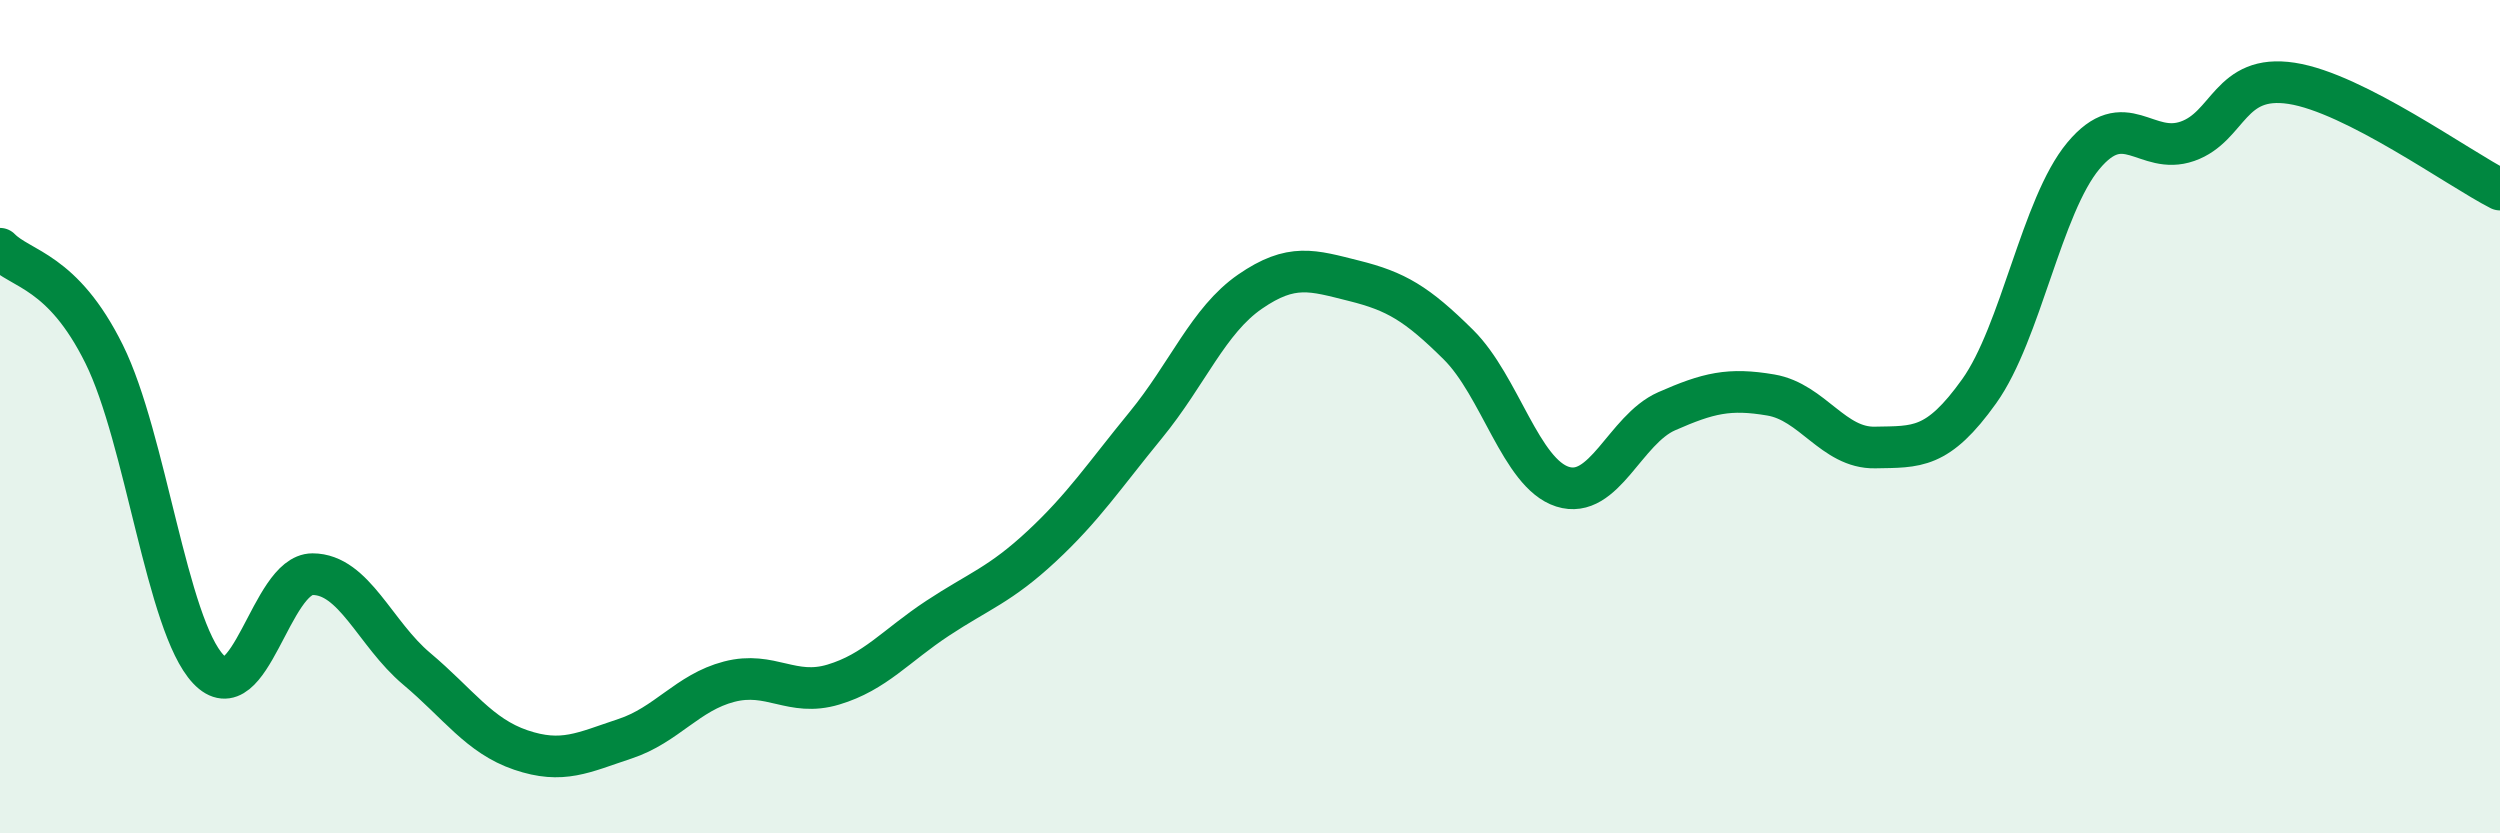
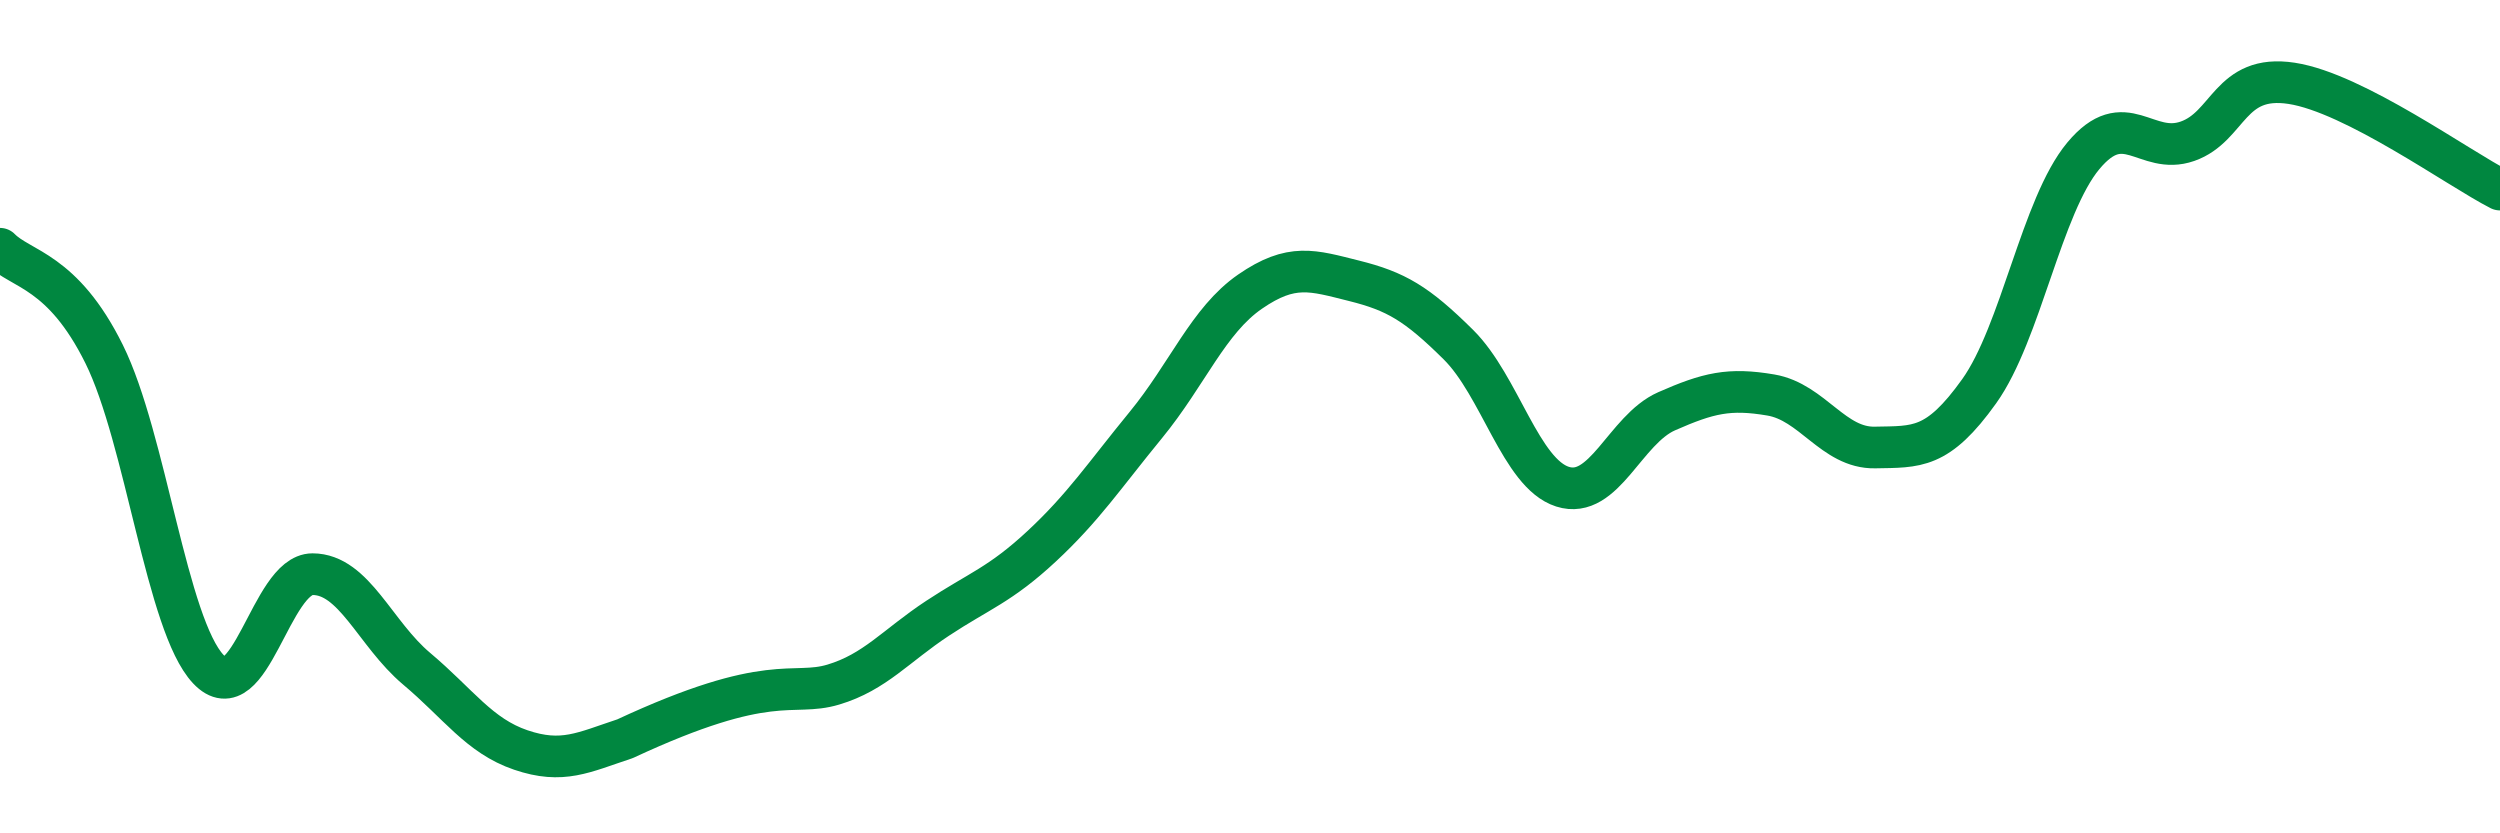
<svg xmlns="http://www.w3.org/2000/svg" width="60" height="20" viewBox="0 0 60 20">
-   <path d="M 0,5.97 C 0.5,6.48 1.5,6.48 2.5,8.5 C 3.5,10.52 4,15 5,16.06 C 6,17.12 6.5,13.78 7.5,13.78 C 8.5,13.78 9,15.21 10,16.05 C 11,16.89 11.5,17.66 12.5,18 C 13.5,18.34 14,18.06 15,17.73 C 16,17.4 16.5,16.62 17.5,16.36 C 18.5,16.1 19,16.73 20,16.43 C 21,16.13 21.5,15.5 22.5,14.84 C 23.5,14.18 24,14.04 25,13.11 C 26,12.18 26.5,11.42 27.5,10.2 C 28.5,8.98 29,7.69 30,7 C 31,6.31 31.5,6.49 32.5,6.74 C 33.5,6.99 34,7.28 35,8.27 C 36,9.26 36.5,11.36 37.5,11.68 C 38.5,12 39,10.31 40,9.87 C 41,9.43 41.5,9.31 42.5,9.48 C 43.5,9.65 44,10.76 45,10.74 C 46,10.72 46.5,10.79 47.5,9.39 C 48.5,7.99 49,4.94 50,3.74 C 51,2.54 51.5,3.74 52.5,3.39 C 53.5,3.04 53.5,1.77 55,2 C 56.5,2.23 59,4.04 60,4.55L60 20L0 20Z" fill="#008740" opacity="0.1" stroke-linecap="round" stroke-linejoin="round" />
-   <path d="M 0,5.97 C 0.5,6.48 1.5,6.48 2.5,8.5 C 3.5,10.52 4,15 5,16.06 C 6,17.12 6.5,13.78 7.5,13.78 C 8.5,13.78 9,15.21 10,16.05 C 11,16.89 11.5,17.66 12.5,18 C 13.5,18.34 14,18.06 15,17.73 C 16,17.4 16.5,16.62 17.5,16.36 C 18.5,16.1 19,16.73 20,16.43 C 21,16.13 21.5,15.5 22.5,14.84 C 23.5,14.18 24,14.04 25,13.11 C 26,12.18 26.5,11.42 27.5,10.2 C 28.5,8.98 29,7.69 30,7 C 31,6.31 31.5,6.49 32.5,6.74 C 33.5,6.99 34,7.28 35,8.27 C 36,9.26 36.5,11.36 37.5,11.68 C 38.5,12 39,10.31 40,9.87 C 41,9.43 41.5,9.31 42.5,9.48 C 43.5,9.65 44,10.76 45,10.74 C 46,10.72 46.5,10.79 47.5,9.39 C 48.5,7.99 49,4.94 50,3.74 C 51,2.54 51.5,3.74 52.5,3.39 C 53.5,3.04 53.5,1.77 55,2 C 56.5,2.23 59,4.04 60,4.55" stroke="#008740" stroke-width="1" fill="none" stroke-linecap="round" stroke-linejoin="round" />
+   <path d="M 0,5.97 C 0.5,6.48 1.5,6.48 2.5,8.5 C 3.5,10.52 4,15 5,16.06 C 6,17.12 6.5,13.78 7.5,13.78 C 8.5,13.78 9,15.21 10,16.05 C 11,16.89 11.5,17.66 12.5,18 C 13.5,18.34 14,18.06 15,17.73 C 18.5,16.1 19,16.73 20,16.43 C 21,16.13 21.5,15.5 22.5,14.84 C 23.5,14.18 24,14.04 25,13.11 C 26,12.18 26.5,11.42 27.5,10.2 C 28.5,8.98 29,7.69 30,7 C 31,6.31 31.5,6.49 32.5,6.74 C 33.5,6.99 34,7.28 35,8.27 C 36,9.26 36.5,11.36 37.5,11.68 C 38.5,12 39,10.31 40,9.87 C 41,9.43 41.5,9.31 42.5,9.48 C 43.5,9.65 44,10.76 45,10.74 C 46,10.72 46.5,10.79 47.5,9.39 C 48.5,7.99 49,4.94 50,3.74 C 51,2.54 51.5,3.74 52.5,3.39 C 53.5,3.04 53.5,1.77 55,2 C 56.5,2.23 59,4.04 60,4.55" stroke="#008740" stroke-width="1" fill="none" stroke-linecap="round" stroke-linejoin="round" />
</svg>